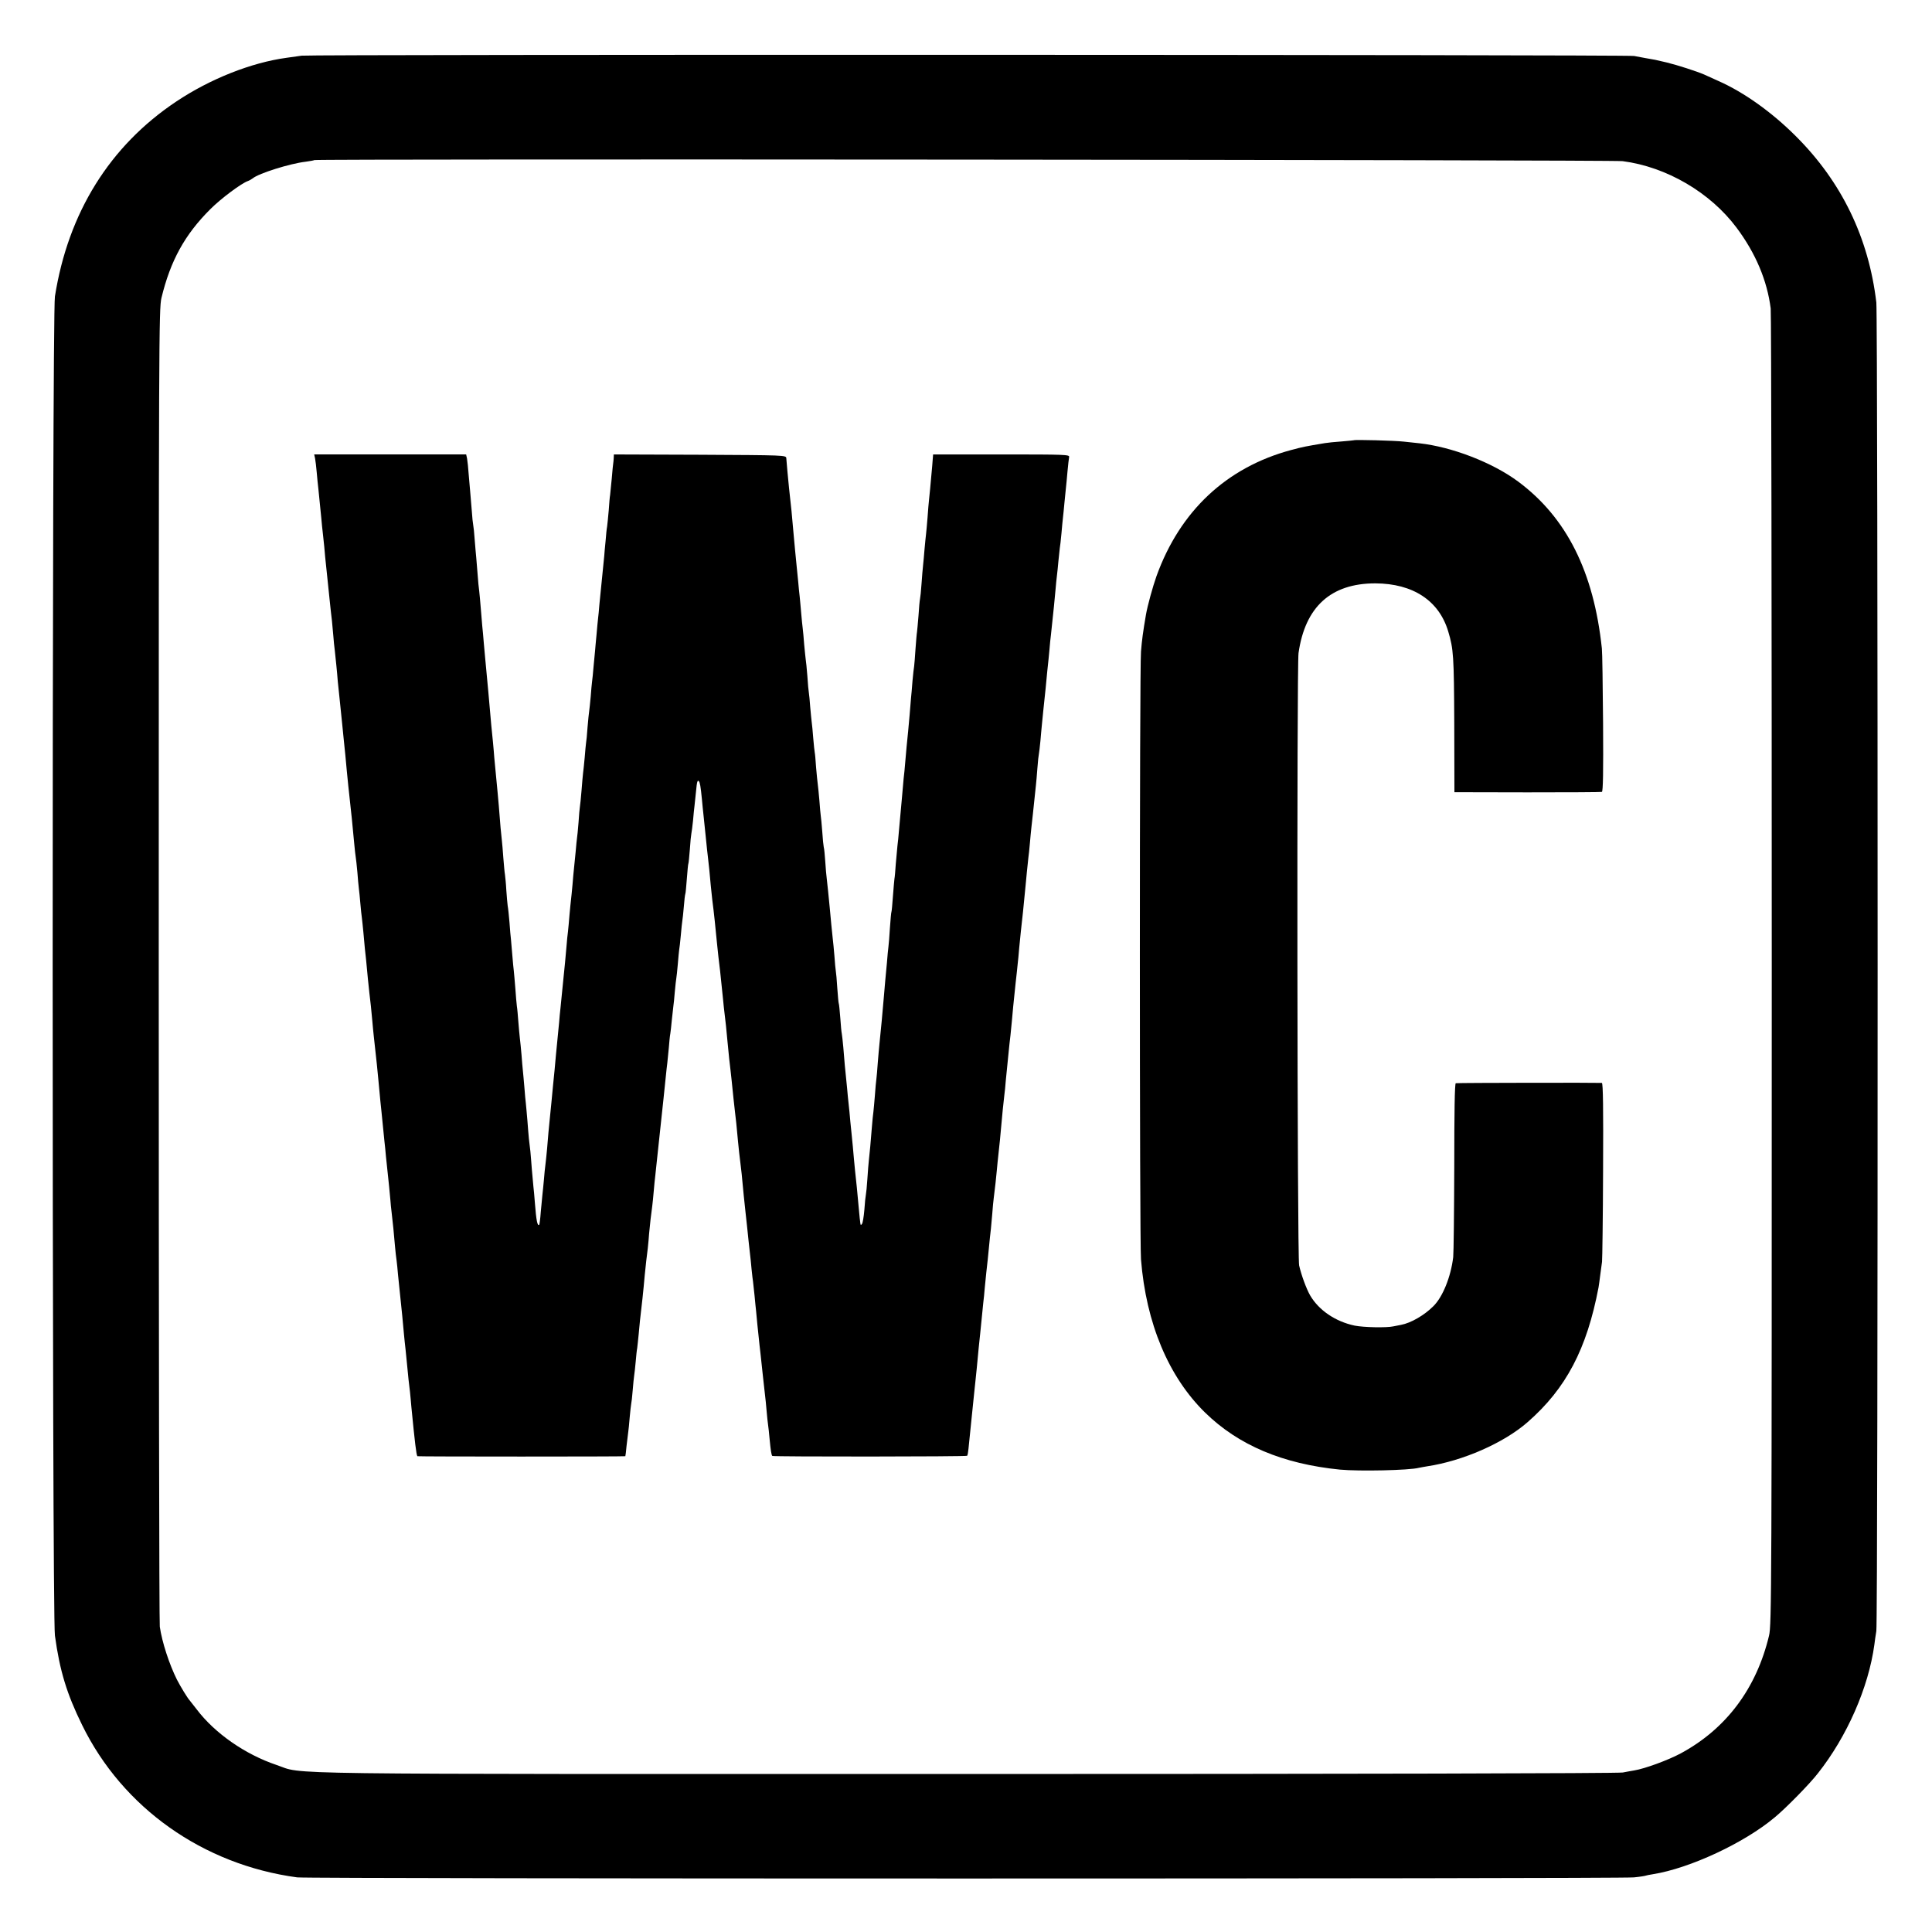
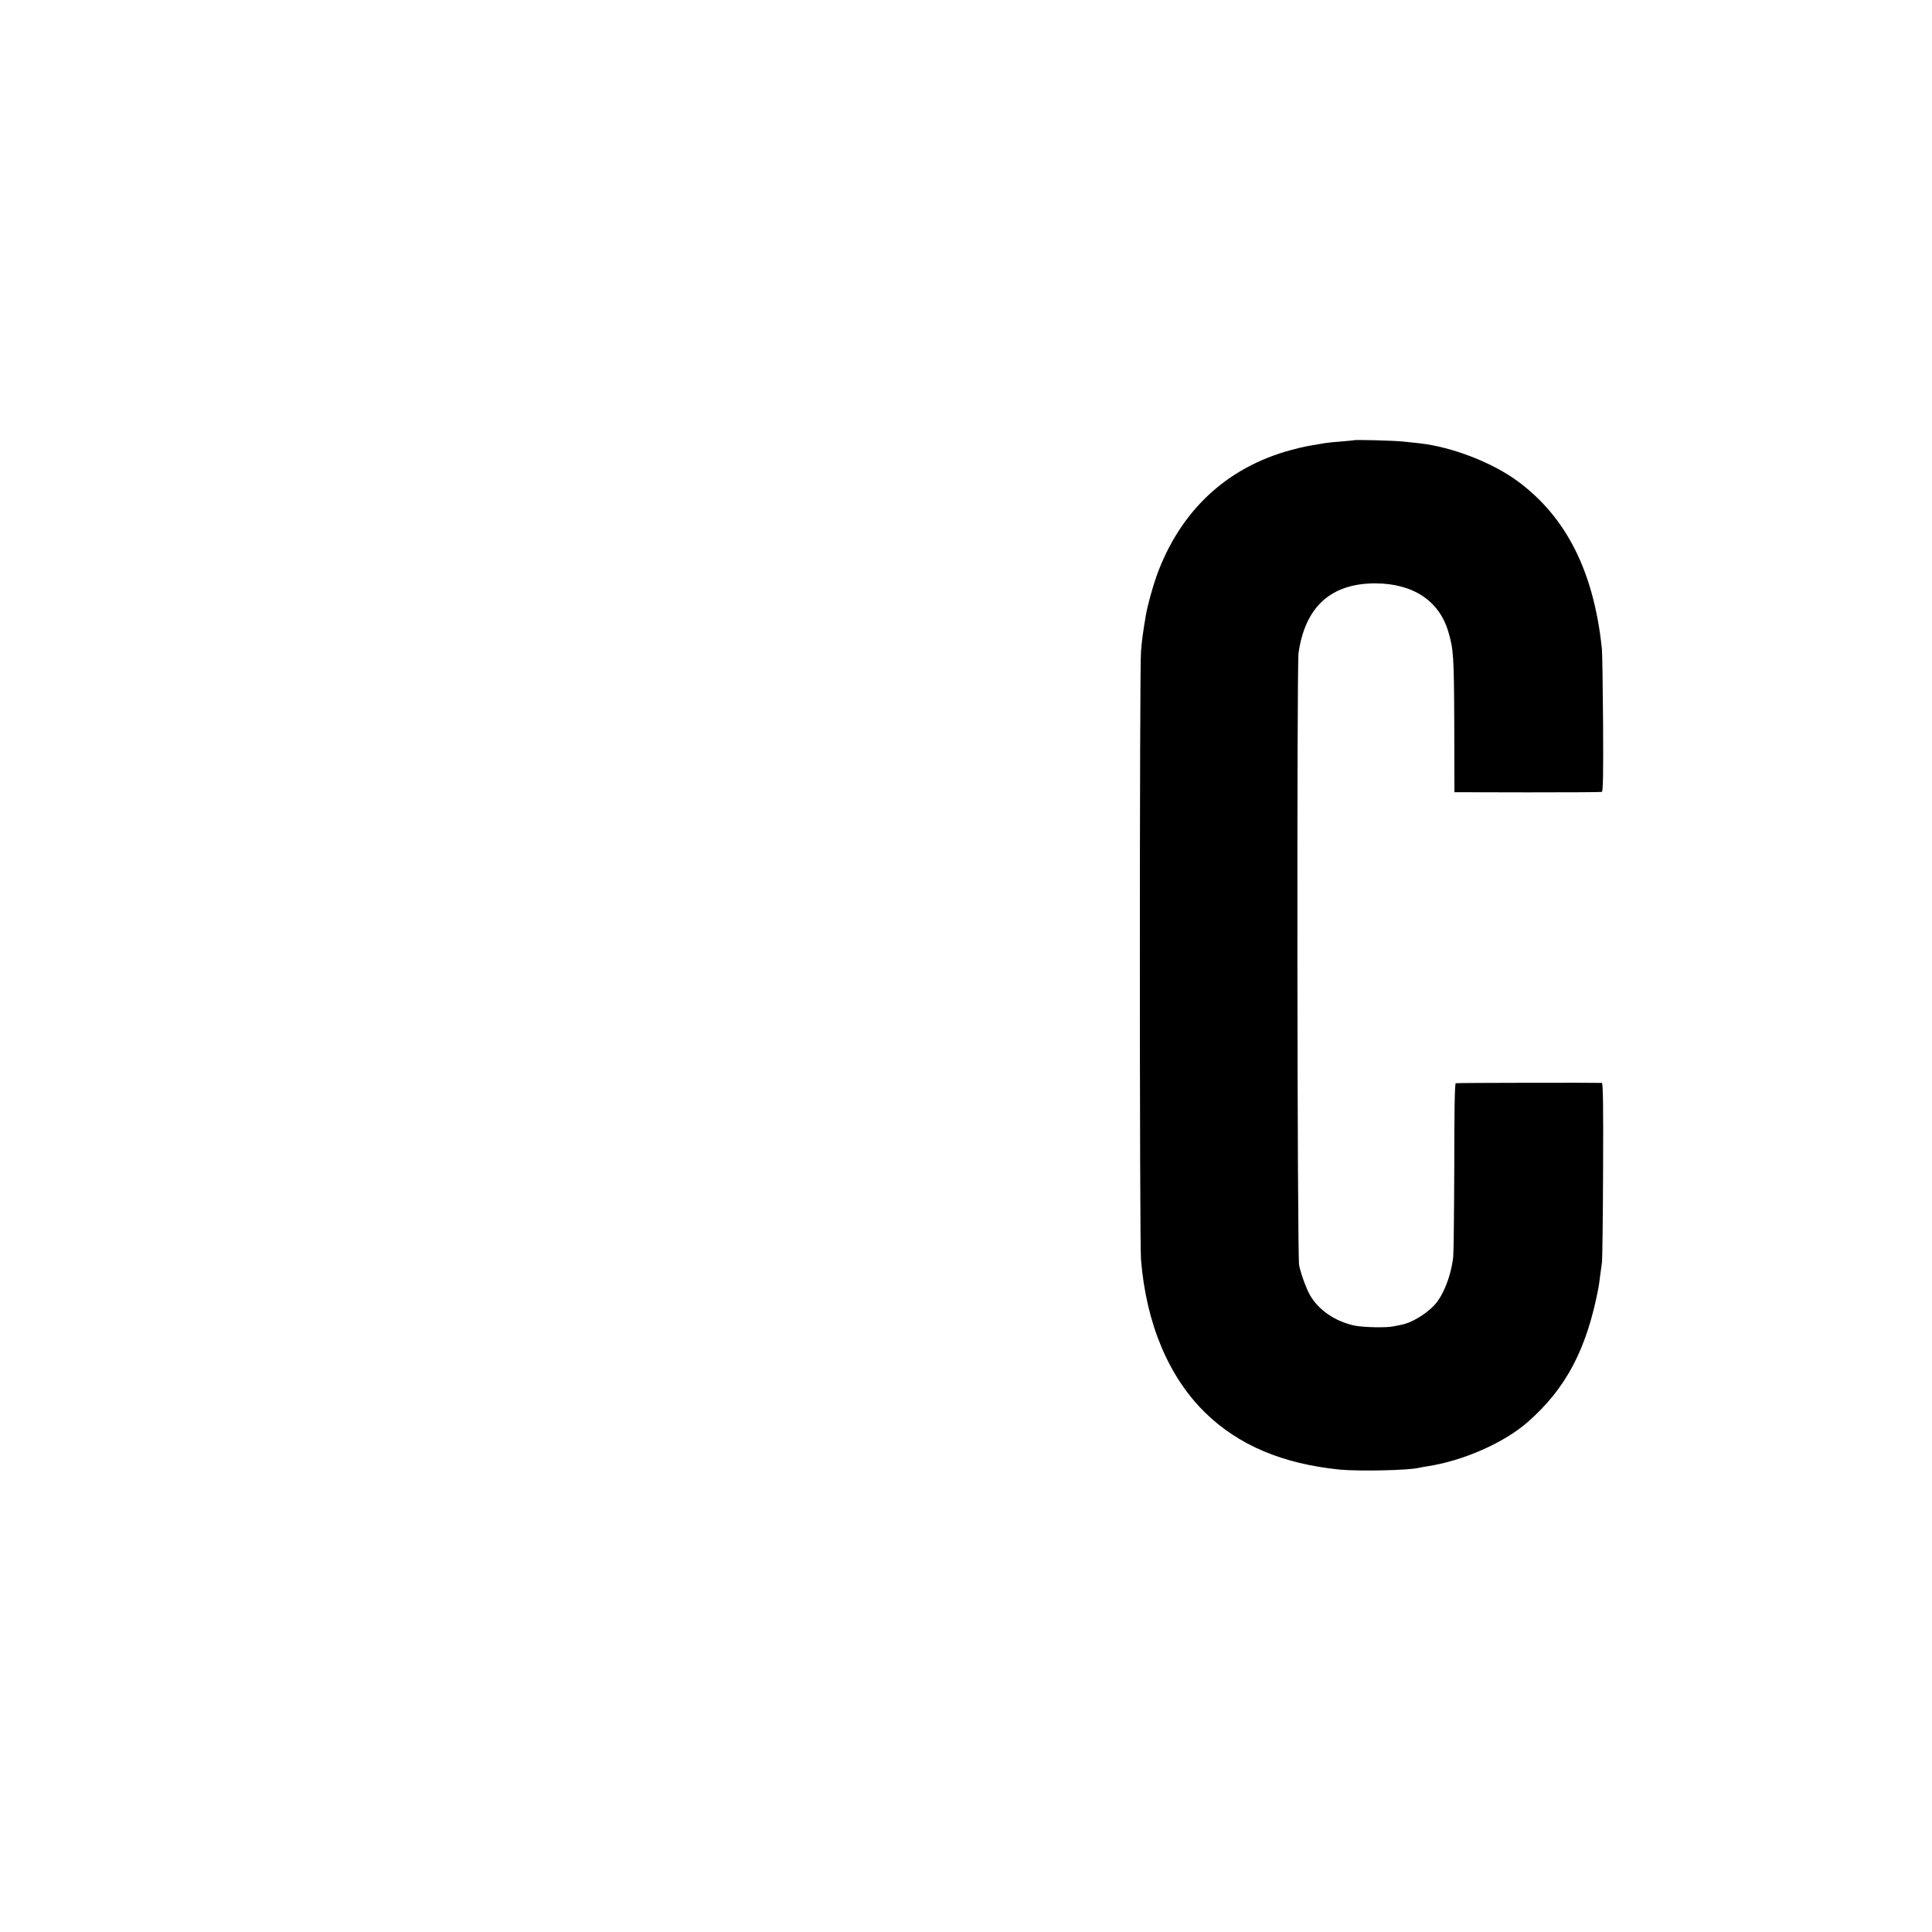
<svg xmlns="http://www.w3.org/2000/svg" version="1.0" width="1284pt" height="1284pt" viewBox="0 0 1284 1284" preserveAspectRatio="xMidYMid meet">
  <g transform="translate(0,1284) scale(0.1,-0.1)" fill="#000000" stroke="none">
-     <path d="M2005 12470 c-27 -4 -72 -10 -100 -14 -235 -32 -508 -140 -734 -291 -442 -295 -718 -739 -806 -1295 -20 -125 -20 -8758 0 -8900 32 -234 79 -388 181 -595 269 -550 804 -928 1429 -1012 78 -10 8787 -10 8884 0 41 4 77 10 80 12 3 1 24 6 46 9 245 39 608 208 810 378 76 63 233 223 287 293 193 244 336 569 375 855 2 19 8 60 13 90 12 73 11 8732 0 8830 -51 430 -230 801 -535 1105 -159 159 -345 292 -515 367 -36 16 -78 35 -95 43 -49 21 -175 62 -249 80 -75 18 -81 19 -141 29 -22 4 -56 10 -75 14 -48 9 -8792 11 -8855 2z m8779 -701 c292 -38 582 -208 757 -442 127 -170 203 -350 227 -537 4 -30 7 -2010 7 -4400 0 -4137 -1 -4349 -18 -4420 -84 -352 -285 -620 -587 -783 -86 -46 -240 -102 -308 -113 -20 -3 -55 -10 -77 -14 -23 -6 -1856 -10 -4355 -10 -4747 0 -4399 -5 -4592 60 -208 70 -410 210 -531 370 -23 30 -44 57 -47 60 -12 12 -60 90 -84 137 -51 102 -99 249 -114 352 -4 25 -7 2006 -7 4401 0 4172 1 4358 18 4430 60 248 155 421 326 591 69 69 205 171 249 186 9 3 24 12 32 18 40 33 247 98 350 110 30 4 57 9 59 11 9 9 8629 2 8695 -7z" />
    <path d="M8997 9914 c-1 -1 -38 -4 -82 -8 -44 -3 -93 -8 -110 -11 -137 -23 -142 -24 -225 -46 -428 -115 -738 -405 -894 -838 -25 -70 -60 -198 -70 -256 -20 -117 -27 -170 -33 -245 -10 -113 -10 -3918 0 -4040 34 -425 183 -780 426 -1018 222 -217 516 -341 896 -379 129 -12 461 -5 525 12 8 2 33 6 55 10 235 35 510 155 668 294 255 223 393 485 471 896 2 12 7 47 11 80 4 32 10 72 12 89 2 17 6 291 7 608 2 409 0 578 -8 581 -10 2 -944 1 -971 -2 -7 -1 -10 -193 -10 -554 -1 -303 -4 -574 -7 -602 -16 -132 -70 -265 -132 -326 -61 -61 -150 -112 -215 -124 -14 -3 -37 -7 -51 -10 -45 -10 -197 -7 -257 5 -128 27 -238 102 -296 201 -25 44 -58 133 -73 199 -13 54 -16 3984 -4 4070 44 307 215 463 510 463 251 -1 424 -115 485 -320 35 -117 38 -161 40 -613 l1 -455 485 -1 c266 0 489 1 495 3 8 3 10 133 8 456 -2 249 -5 472 -8 497 -54 511 -235 871 -557 1110 -170 126 -439 230 -656 254 -21 2 -67 7 -103 11 -60 7 -327 14 -333 9z" />
-     <path d="M2094 9793 c3 -16 8 -57 11 -93 3 -36 8 -85 11 -110 5 -48 8 -84 19 -190 3 -36 8 -84 11 -108 3 -24 7 -62 9 -85 3 -38 7 -83 20 -202 2 -22 9 -87 15 -145 6 -58 13 -123 16 -145 2 -22 6 -66 9 -98 2 -32 7 -77 10 -100 6 -56 15 -139 20 -207 3 -30 8 -77 11 -105 11 -105 13 -122 18 -175 3 -30 8 -80 11 -110 7 -66 13 -125 20 -205 3 -33 8 -78 10 -100 16 -140 32 -298 40 -390 3 -33 7 -69 9 -80 2 -11 7 -56 11 -100 3 -44 8 -93 10 -110 2 -16 7 -61 10 -100 3 -38 8 -81 10 -95 2 -14 6 -56 10 -95 3 -38 8 -88 10 -110 5 -43 10 -89 20 -200 4 -38 8 -81 10 -95 4 -28 16 -139 20 -191 1 -19 6 -61 9 -94 20 -180 25 -228 31 -295 12 -133 16 -167 20 -205 2 -22 7 -67 10 -100 3 -33 8 -78 10 -100 3 -22 7 -67 10 -100 3 -33 8 -76 10 -95 5 -41 17 -164 20 -200 1 -14 4 -50 8 -80 8 -67 15 -136 22 -221 3 -35 8 -79 11 -98 2 -18 7 -59 9 -90 3 -31 10 -96 15 -146 10 -94 17 -163 25 -255 3 -30 7 -73 10 -95 2 -22 7 -67 10 -100 3 -33 8 -79 10 -102 3 -24 7 -62 10 -85 2 -24 7 -68 9 -98 23 -236 33 -320 40 -328 4 -3 1378 -3 1382 0 1 2 5 32 8 68 4 36 9 76 11 90 2 14 7 59 10 100 4 41 8 82 10 90 2 8 7 49 10 90 3 41 8 86 10 100 2 14 7 55 10 91 3 36 7 76 10 90 2 13 6 56 10 94 6 71 8 86 25 235 5 47 12 117 15 155 4 39 8 81 10 95 6 41 15 121 19 181 5 58 14 134 21 184 2 17 7 62 10 100 3 39 8 84 10 100 2 17 6 55 9 85 12 115 37 348 46 430 5 47 12 112 15 145 3 33 8 74 10 90 2 17 6 62 10 100 3 39 7 81 10 95 2 14 7 54 10 90 4 36 8 76 10 90 2 14 7 58 10 99 4 41 8 82 10 90 2 9 6 51 10 94 3 43 8 86 9 95 2 9 7 53 11 97 4 44 8 87 10 96 2 8 6 51 10 94 3 43 8 81 10 85 2 3 6 48 10 100 4 52 8 97 10 100 2 3 6 46 10 95 3 50 8 97 10 105 2 8 7 47 11 85 3 39 8 84 10 100 2 17 6 59 10 95 6 66 10 78 19 68 7 -7 12 -36 20 -118 3 -36 8 -81 10 -100 2 -19 9 -84 15 -145 6 -60 13 -128 16 -150 5 -43 10 -86 18 -180 3 -33 8 -76 10 -95 11 -82 22 -191 31 -285 4 -38 8 -81 10 -95 5 -37 14 -113 31 -285 2 -27 7 -66 9 -85 6 -45 14 -120 20 -190 9 -94 15 -154 20 -190 4 -35 10 -89 20 -190 3 -30 8 -71 10 -90 5 -37 11 -95 20 -195 6 -58 8 -84 19 -170 3 -22 8 -69 11 -105 6 -64 10 -105 20 -197 8 -69 13 -120 20 -188 4 -33 8 -73 10 -90 2 -16 7 -61 10 -98 4 -37 8 -76 10 -85 1 -9 6 -51 10 -92 4 -41 8 -86 10 -100 1 -14 5 -56 9 -95 14 -137 17 -160 21 -195 2 -19 9 -82 15 -140 6 -58 13 -118 15 -135 2 -16 7 -61 10 -100 3 -38 8 -81 10 -95 2 -14 7 -56 10 -93 7 -73 12 -108 18 -113 6 -6 1290 -5 1295 1 3 3 7 25 9 48 2 23 10 103 18 177 8 74 17 162 20 195 3 33 8 76 10 95 4 32 7 70 20 205 3 28 7 70 10 95 3 25 7 70 10 100 3 30 7 75 10 100 3 25 8 70 10 100 3 30 7 75 10 100 3 25 7 65 10 90 13 137 18 178 21 204 2 17 6 62 9 100 3 39 7 87 10 106 11 86 14 119 20 180 3 36 8 81 10 100 6 51 17 160 20 201 5 58 15 161 20 199 3 19 7 64 10 100 4 36 8 81 10 100 2 19 6 60 9 90 3 30 8 80 12 110 7 69 12 120 18 190 3 30 10 100 16 155 6 55 13 114 14 130 2 17 7 64 10 105 4 41 9 91 11 110 5 39 23 211 29 280 3 25 7 77 11 115 4 39 8 81 10 95 2 14 7 57 10 95 3 39 8 86 10 105 2 19 7 60 10 90 5 52 12 113 20 190 2 19 7 71 10 115 3 44 8 87 10 95 2 8 6 47 10 85 3 39 8 88 10 110 2 22 7 67 10 100 3 33 8 76 10 95 2 19 7 64 10 100 3 36 8 81 10 100 2 19 7 64 10 100 3 36 7 81 10 100 2 19 7 62 10 95 3 33 8 76 10 95 2 19 6 67 10 105 3 39 8 84 10 100 2 17 7 61 10 98 4 37 8 76 9 85 2 9 7 53 11 97 4 44 8 91 10 105 2 14 6 59 10 100 4 41 9 86 10 100 2 14 6 61 10 105 4 44 9 88 11 98 3 16 -24 17 -450 17 l-454 0 -6 -77 c-13 -145 -17 -188 -21 -223 -2 -19 -7 -73 -10 -120 -4 -47 -8 -96 -10 -110 -2 -14 -6 -59 -10 -100 -3 -41 -8 -91 -10 -110 -2 -19 -7 -73 -10 -120 -3 -47 -8 -92 -10 -100 -2 -8 -7 -58 -10 -110 -4 -52 -9 -102 -10 -110 -2 -9 -6 -59 -10 -112 -3 -54 -8 -105 -9 -115 -2 -10 -7 -54 -11 -98 -3 -44 -8 -96 -10 -115 -2 -19 -6 -69 -9 -110 -4 -41 -8 -91 -10 -110 -4 -34 -16 -162 -21 -225 -1 -16 -5 -57 -9 -90 -3 -33 -8 -89 -11 -125 -3 -36 -8 -85 -10 -110 -2 -25 -7 -74 -10 -110 -3 -36 -7 -81 -10 -100 -2 -19 -7 -73 -11 -120 -3 -47 -7 -92 -9 -100 -1 -8 -6 -60 -10 -115 -4 -55 -8 -102 -10 -105 -2 -3 -6 -50 -10 -105 -3 -54 -8 -112 -10 -127 -2 -16 -7 -63 -10 -106 -4 -42 -9 -95 -11 -117 -2 -22 -6 -69 -9 -105 -9 -105 -20 -228 -30 -320 -3 -25 -7 -81 -11 -125 -3 -44 -7 -91 -9 -105 -2 -14 -7 -63 -10 -110 -4 -47 -8 -96 -10 -110 -2 -14 -7 -59 -10 -100 -7 -95 -15 -175 -20 -220 -2 -19 -7 -75 -10 -125 -3 -49 -8 -97 -10 -105 -2 -8 -7 -53 -10 -100 -4 -47 -11 -89 -16 -94 -11 -12 -9 -25 -23 124 -4 41 -9 94 -11 118 -11 101 -14 131 -20 197 -3 39 -10 111 -15 160 -5 50 -12 115 -14 145 -3 30 -8 78 -11 105 -2 28 -7 75 -10 105 -3 30 -7 75 -10 100 -2 25 -7 79 -10 120 -4 41 -8 82 -10 90 -2 8 -7 55 -10 105 -4 49 -8 92 -10 95 -2 3 -6 49 -10 103 -3 53 -8 105 -10 115 -2 10 -6 54 -9 98 -4 43 -8 95 -11 114 -4 35 -15 147 -20 205 -6 65 -16 162 -20 195 -3 19 -7 71 -10 115 -3 44 -7 87 -10 95 -2 8 -7 55 -10 104 -4 49 -8 96 -10 105 -1 9 -6 54 -9 101 -4 47 -9 96 -11 110 -2 14 -7 63 -11 110 -3 47 -7 92 -9 100 -2 8 -6 51 -10 95 -3 44 -8 91 -10 105 -2 14 -6 59 -10 101 -3 42 -7 85 -9 95 -2 11 -7 61 -10 112 -4 51 -9 100 -11 110 -1 9 -6 53 -10 97 -3 44 -8 94 -10 110 -2 17 -7 62 -10 100 -3 39 -8 88 -10 110 -3 22 -7 67 -10 100 -3 33 -8 78 -10 100 -5 51 -17 171 -20 210 -9 109 -19 211 -31 313 -5 50 -17 175 -18 197 -1 20 -9 20 -573 23 l-573 2 -1 -25 c-1 -14 -2 -28 -3 -32 -1 -5 -6 -51 -10 -103 -5 -52 -10 -102 -11 -110 -2 -8 -6 -53 -9 -100 -4 -47 -9 -96 -11 -110 -3 -14 -7 -56 -10 -95 -4 -38 -8 -83 -9 -100 -2 -16 -6 -61 -10 -100 -4 -38 -9 -88 -11 -110 -2 -22 -7 -71 -11 -110 -3 -38 -7 -81 -9 -95 -2 -14 -6 -61 -10 -105 -4 -44 -9 -93 -10 -110 -2 -16 -6 -64 -10 -105 -3 -41 -8 -86 -10 -100 -2 -14 -6 -59 -9 -100 -4 -41 -8 -84 -10 -95 -2 -11 -7 -60 -11 -108 -3 -48 -8 -96 -10 -105 -1 -9 -6 -53 -9 -97 -4 -44 -9 -91 -11 -105 -2 -14 -6 -65 -10 -114 -4 -50 -9 -98 -11 -109 -2 -10 -6 -57 -9 -104 -4 -47 -8 -93 -10 -102 -1 -9 -6 -50 -9 -91 -4 -41 -9 -91 -11 -110 -2 -19 -7 -69 -10 -110 -4 -41 -8 -86 -10 -100 -2 -14 -6 -59 -10 -100 -3 -41 -8 -91 -10 -110 -3 -19 -7 -64 -10 -100 -6 -73 -13 -143 -20 -210 -3 -25 -7 -70 -10 -100 -3 -30 -7 -75 -10 -100 -3 -25 -7 -67 -9 -95 -5 -54 -15 -158 -21 -215 -2 -19 -6 -64 -9 -100 -4 -36 -8 -85 -11 -110 -2 -25 -7 -72 -10 -105 -3 -33 -8 -82 -11 -110 -7 -65 -11 -114 -18 -200 -4 -38 -8 -86 -11 -105 -3 -19 -7 -64 -10 -100 -3 -36 -8 -81 -10 -100 -2 -19 -7 -71 -11 -115 -3 -44 -8 -82 -10 -84 -12 -13 -20 28 -29 144 -3 44 -8 94 -10 110 -2 17 -6 66 -10 110 -3 44 -8 99 -10 123 -3 23 -7 61 -10 85 -2 23 -7 78 -10 122 -4 44 -8 94 -10 110 -2 17 -7 66 -10 110 -4 44 -8 94 -10 110 -2 17 -6 64 -9 105 -4 41 -8 91 -11 110 -2 19 -7 68 -10 109 -3 40 -7 88 -10 105 -2 17 -7 69 -10 116 -4 47 -8 99 -10 115 -2 17 -7 64 -10 105 -4 41 -8 89 -9 105 -2 17 -7 68 -10 115 -4 47 -9 96 -12 110 -2 14 -6 60 -9 103 -2 42 -7 89 -9 104 -3 16 -7 66 -11 113 -3 47 -8 100 -10 118 -4 30 -11 107 -20 227 -3 40 -11 119 -21 225 -3 30 -7 73 -9 95 -1 22 -6 69 -9 105 -4 36 -9 85 -11 110 -7 85 -32 361 -40 440 -2 25 -7 74 -10 110 -3 36 -7 85 -10 110 -2 25 -7 79 -10 120 -3 41 -8 91 -10 110 -3 19 -8 71 -11 115 -4 44 -8 94 -9 110 -2 17 -6 68 -10 115 -3 47 -8 92 -10 100 -2 8 -7 53 -10 100 -4 47 -8 101 -10 120 -2 19 -6 71 -10 115 -3 44 -8 92 -11 108 l-6 27 -505 0 -505 0 6 -27z" />
  </g>
</svg>